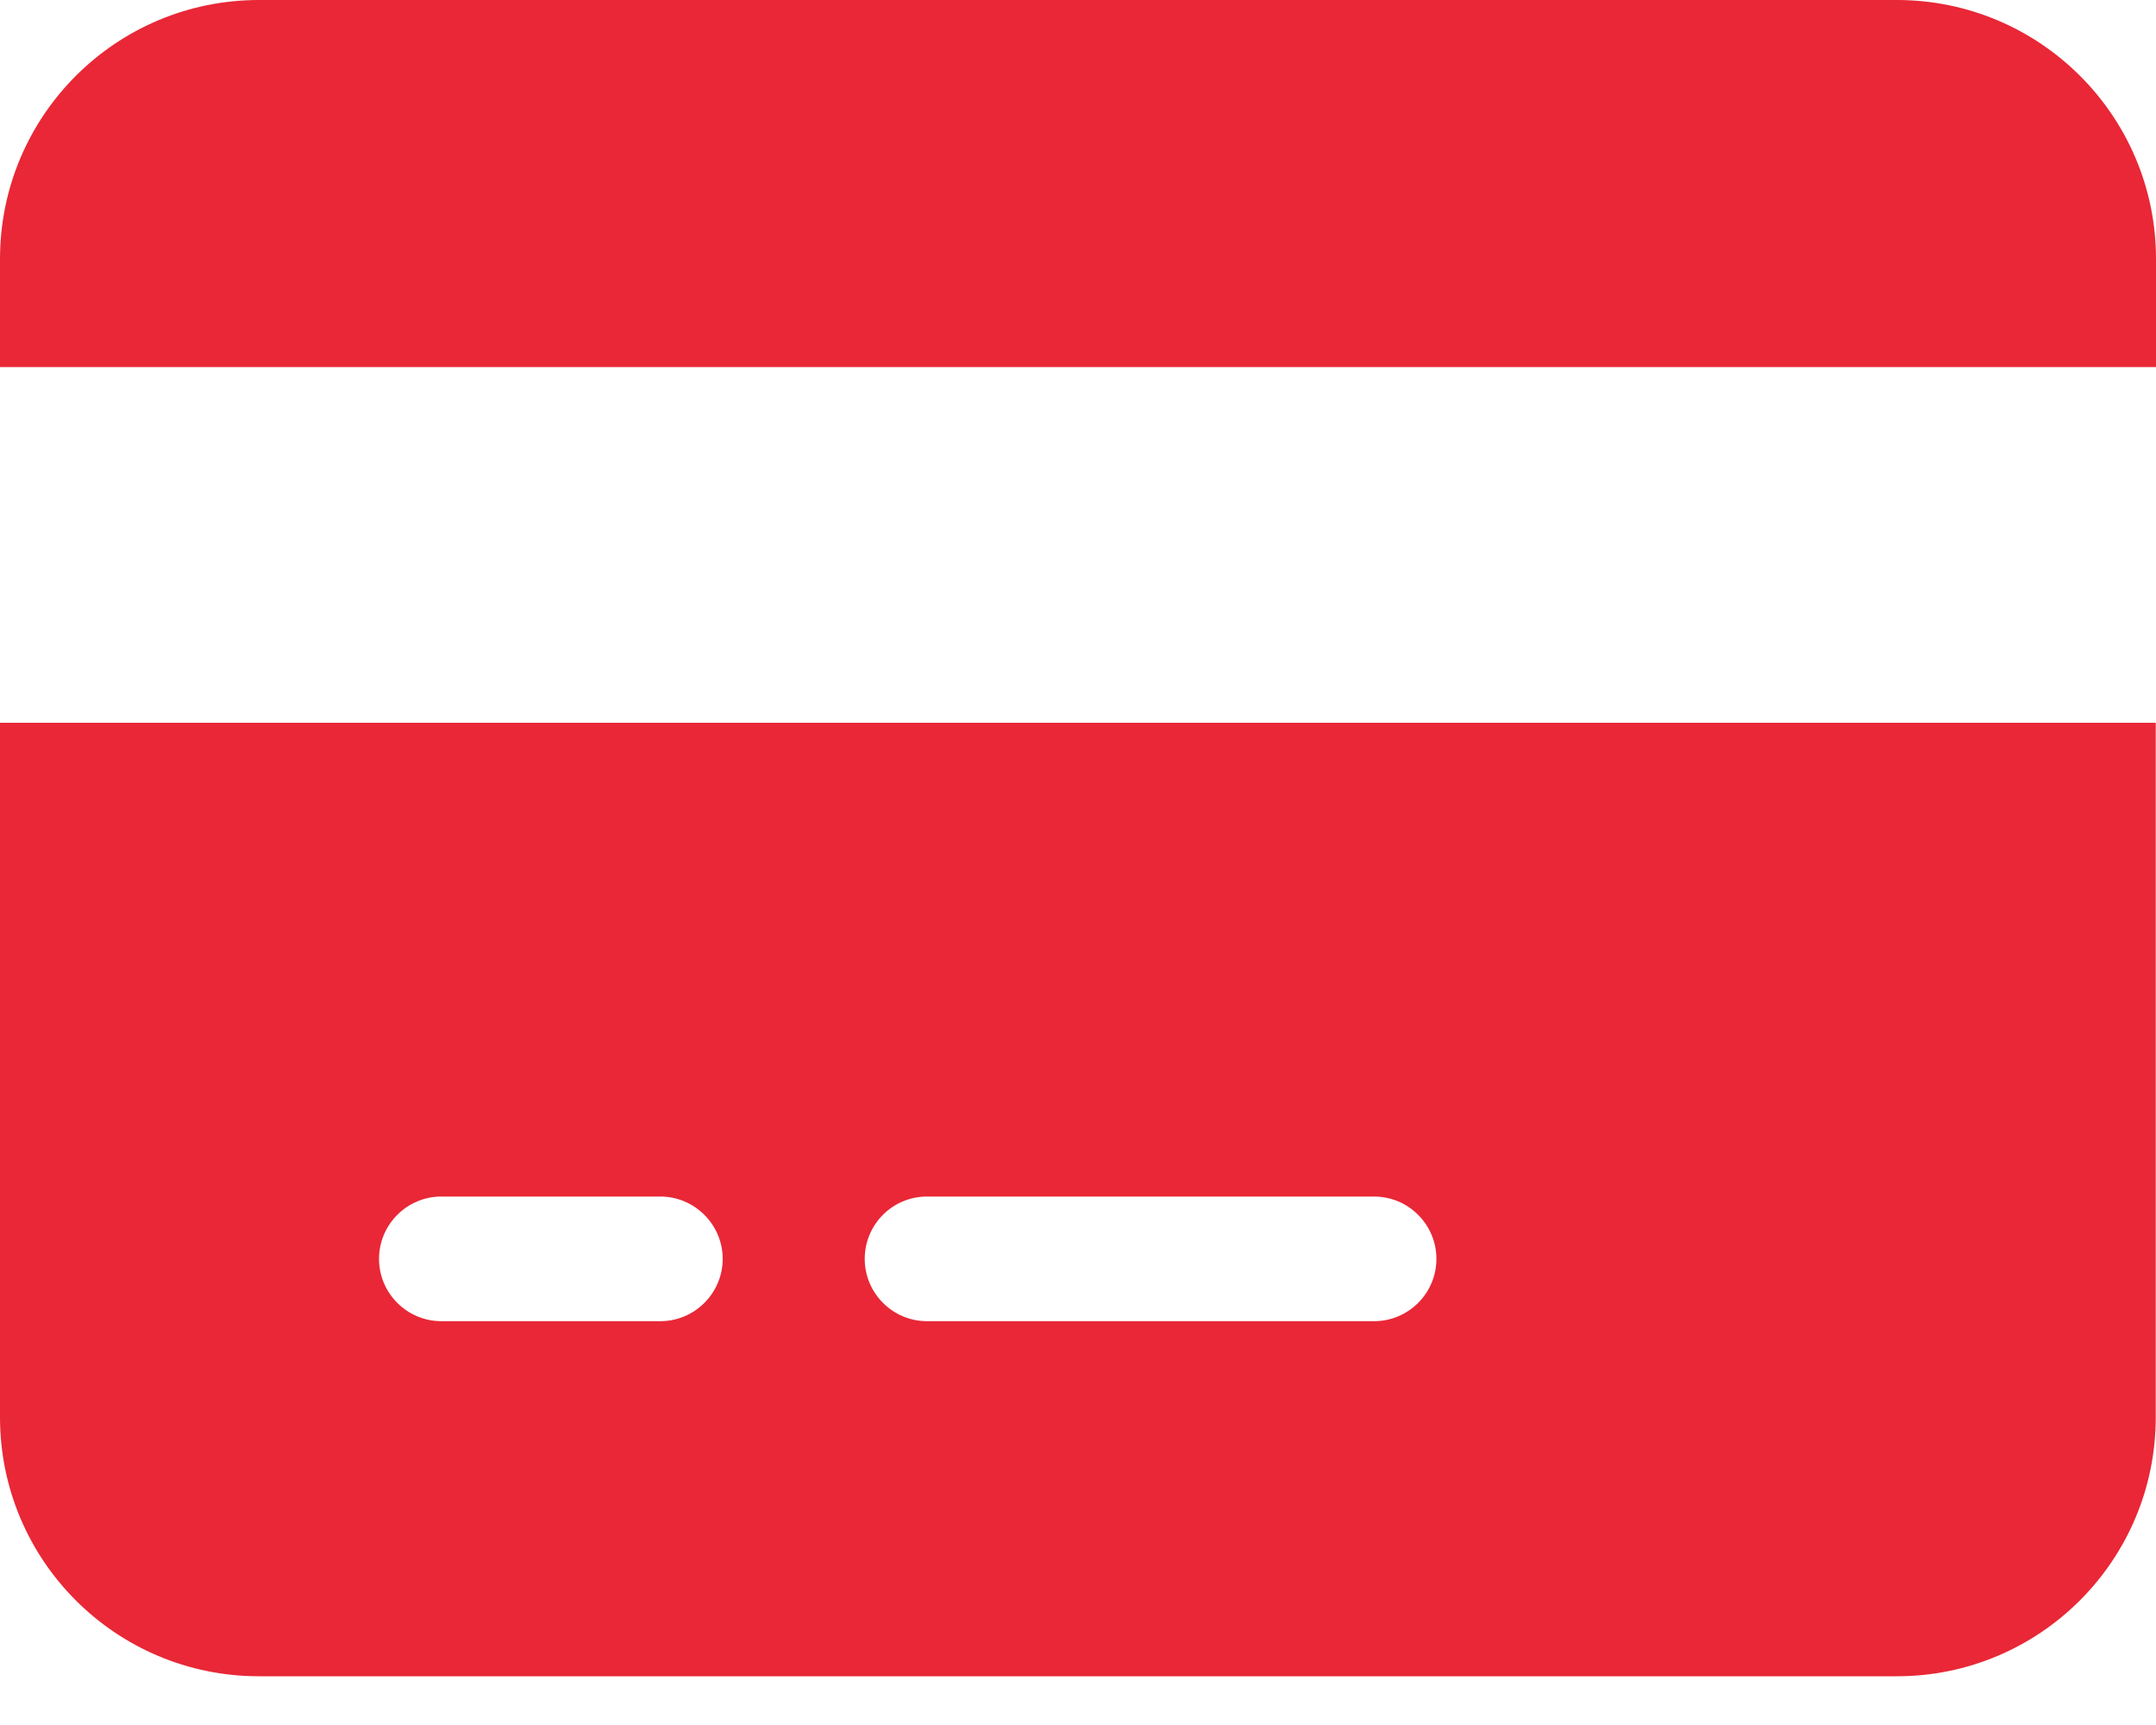
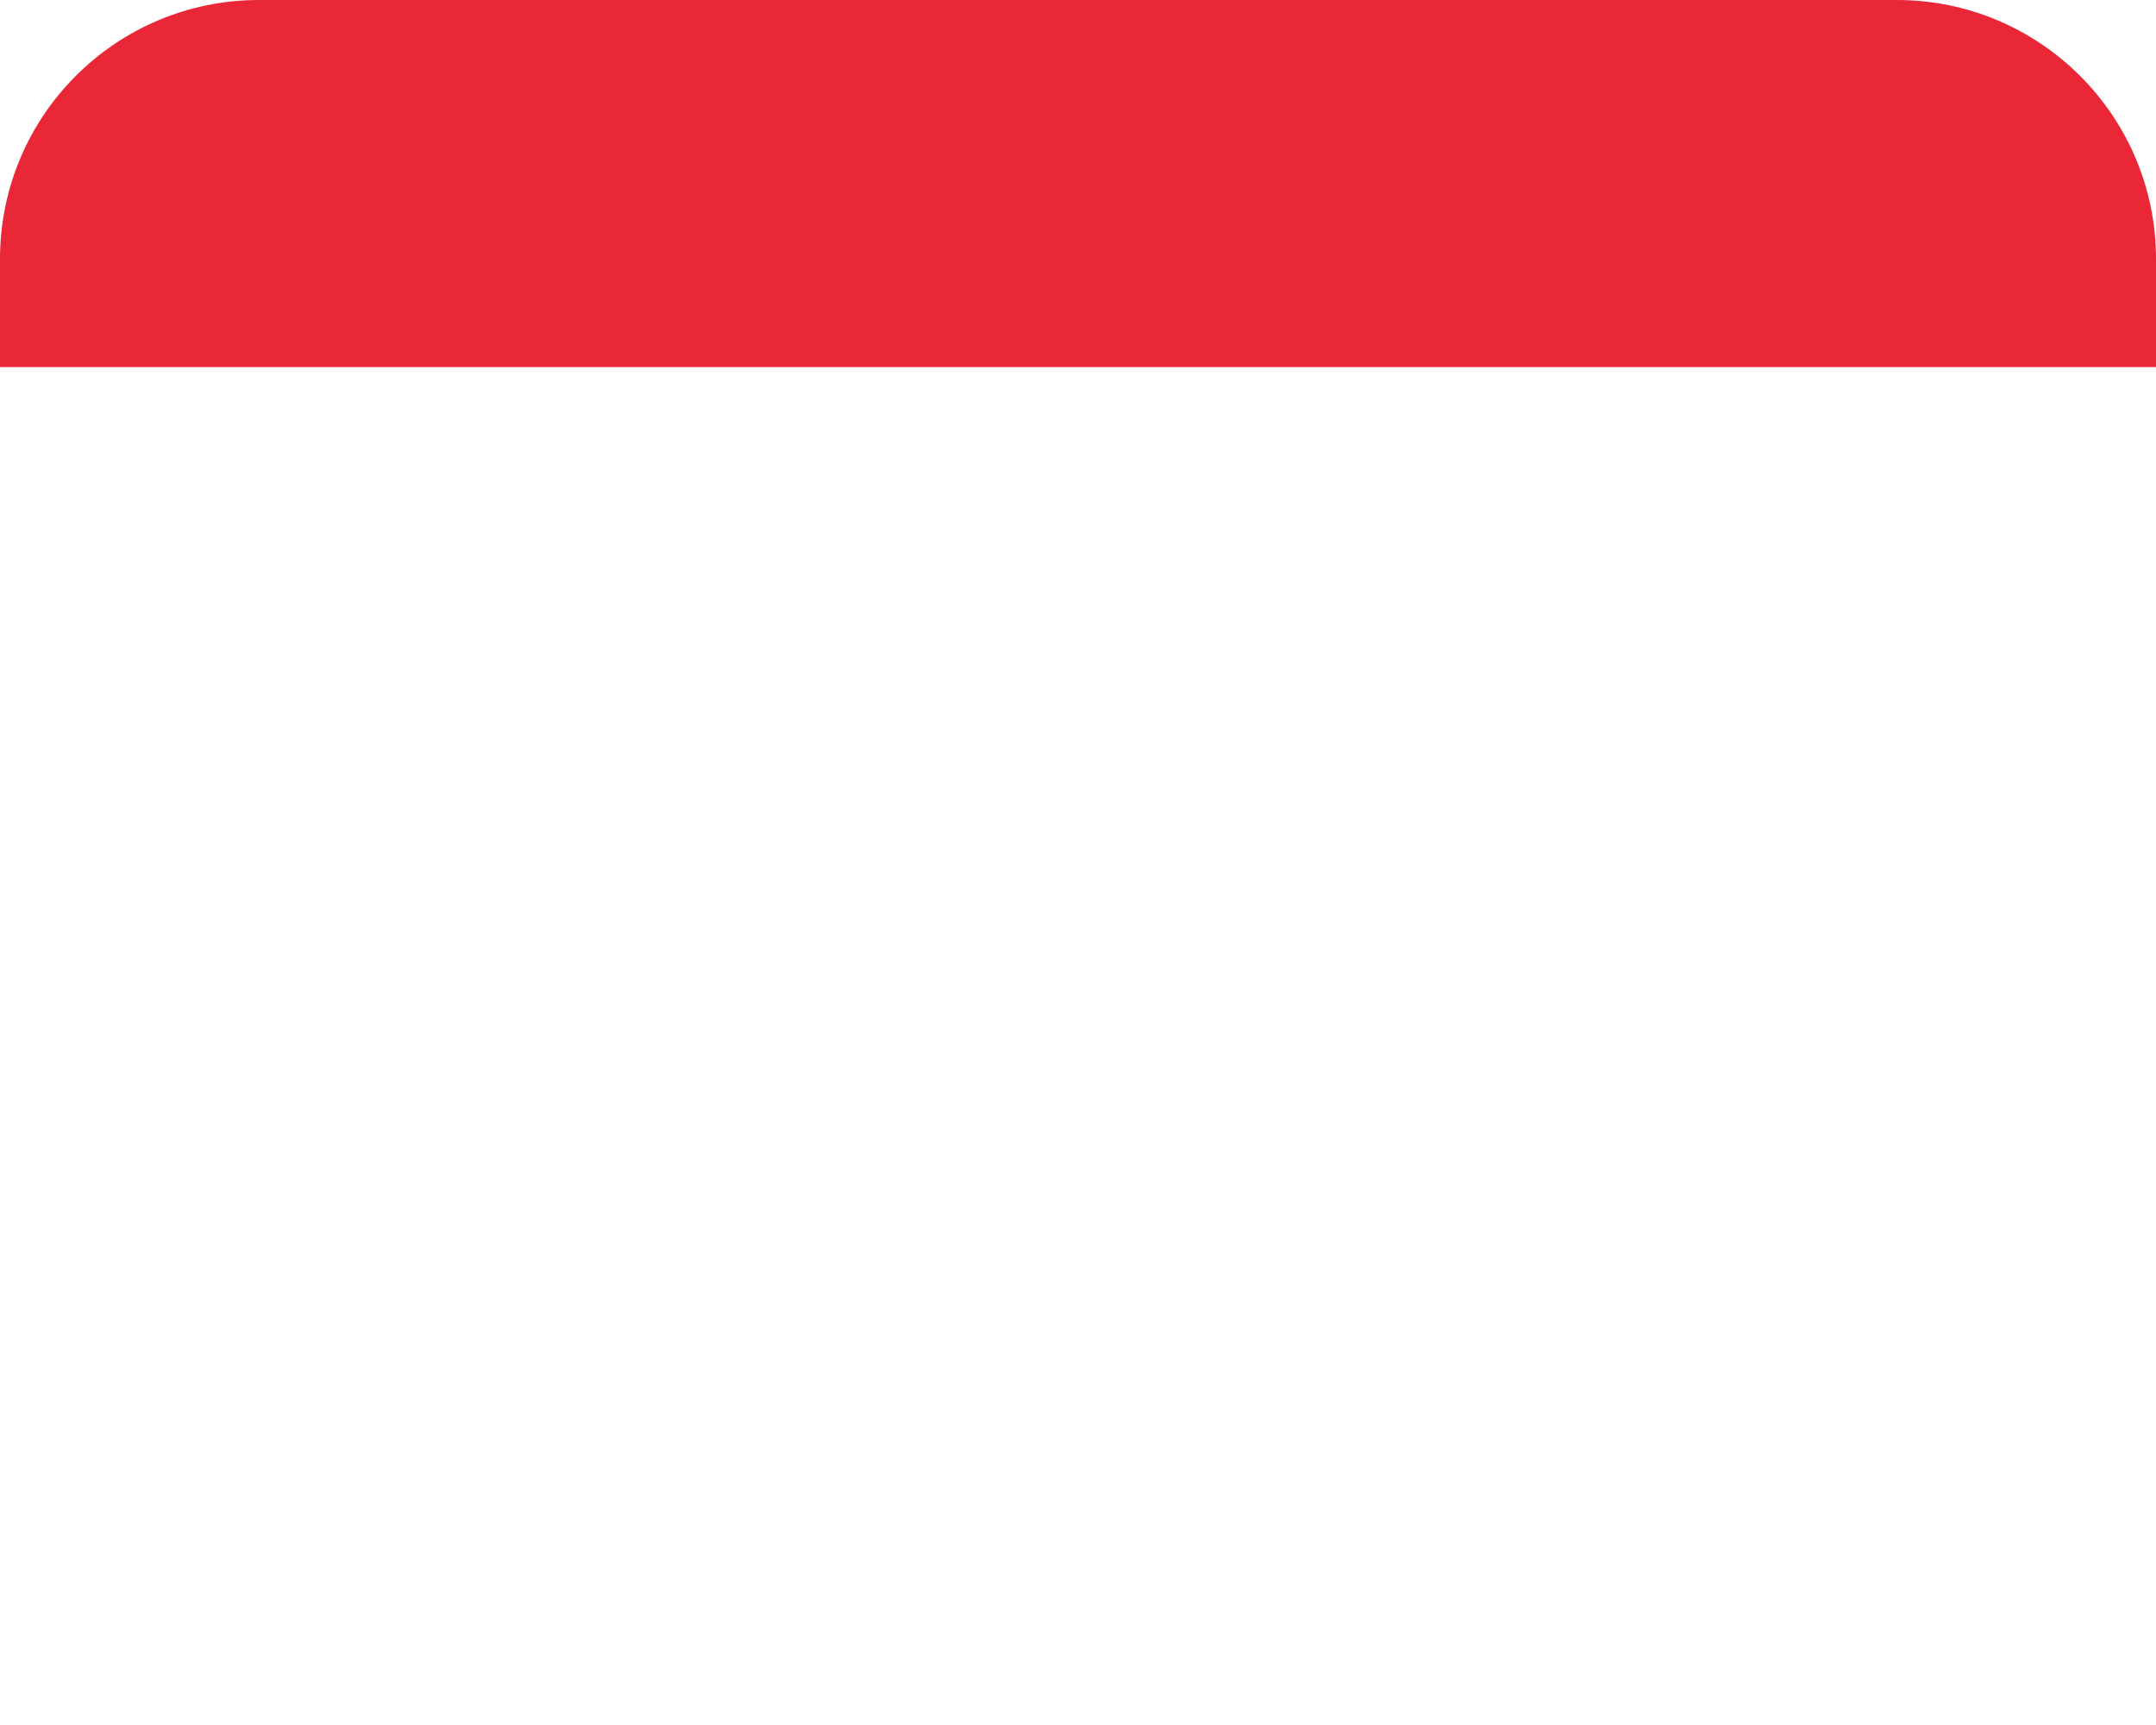
<svg xmlns="http://www.w3.org/2000/svg" width="25" height="20" viewBox="0 0 25 20" fill="none">
-   <path d="M0 16.432C0 18.091 1.344 19.435 3.003 19.435H21.994C23.653 19.435 24.997 18.091 24.997 16.432V8.38H0V16.432ZM10.749 13.873H15.934C16.332 13.873 16.656 14.198 16.656 14.596C16.656 14.993 16.332 15.318 15.934 15.318H10.749C10.351 15.318 10.027 14.993 10.027 14.596C10.027 14.198 10.348 13.873 10.749 13.873ZM5.117 13.873H7.657C8.055 13.873 8.38 14.198 8.38 14.596C8.38 14.993 8.055 15.318 7.657 15.318H5.117C4.719 15.318 4.395 14.993 4.395 14.596C4.395 14.198 4.719 13.873 5.117 13.873Z" fill="#E92736" />
  <path d="M21.994 0H3.003C1.344 0 0 1.344 0 3.003V4.256H25V3.003C25 1.344 23.653 0 21.994 0Z" fill="#E92736" />
</svg>